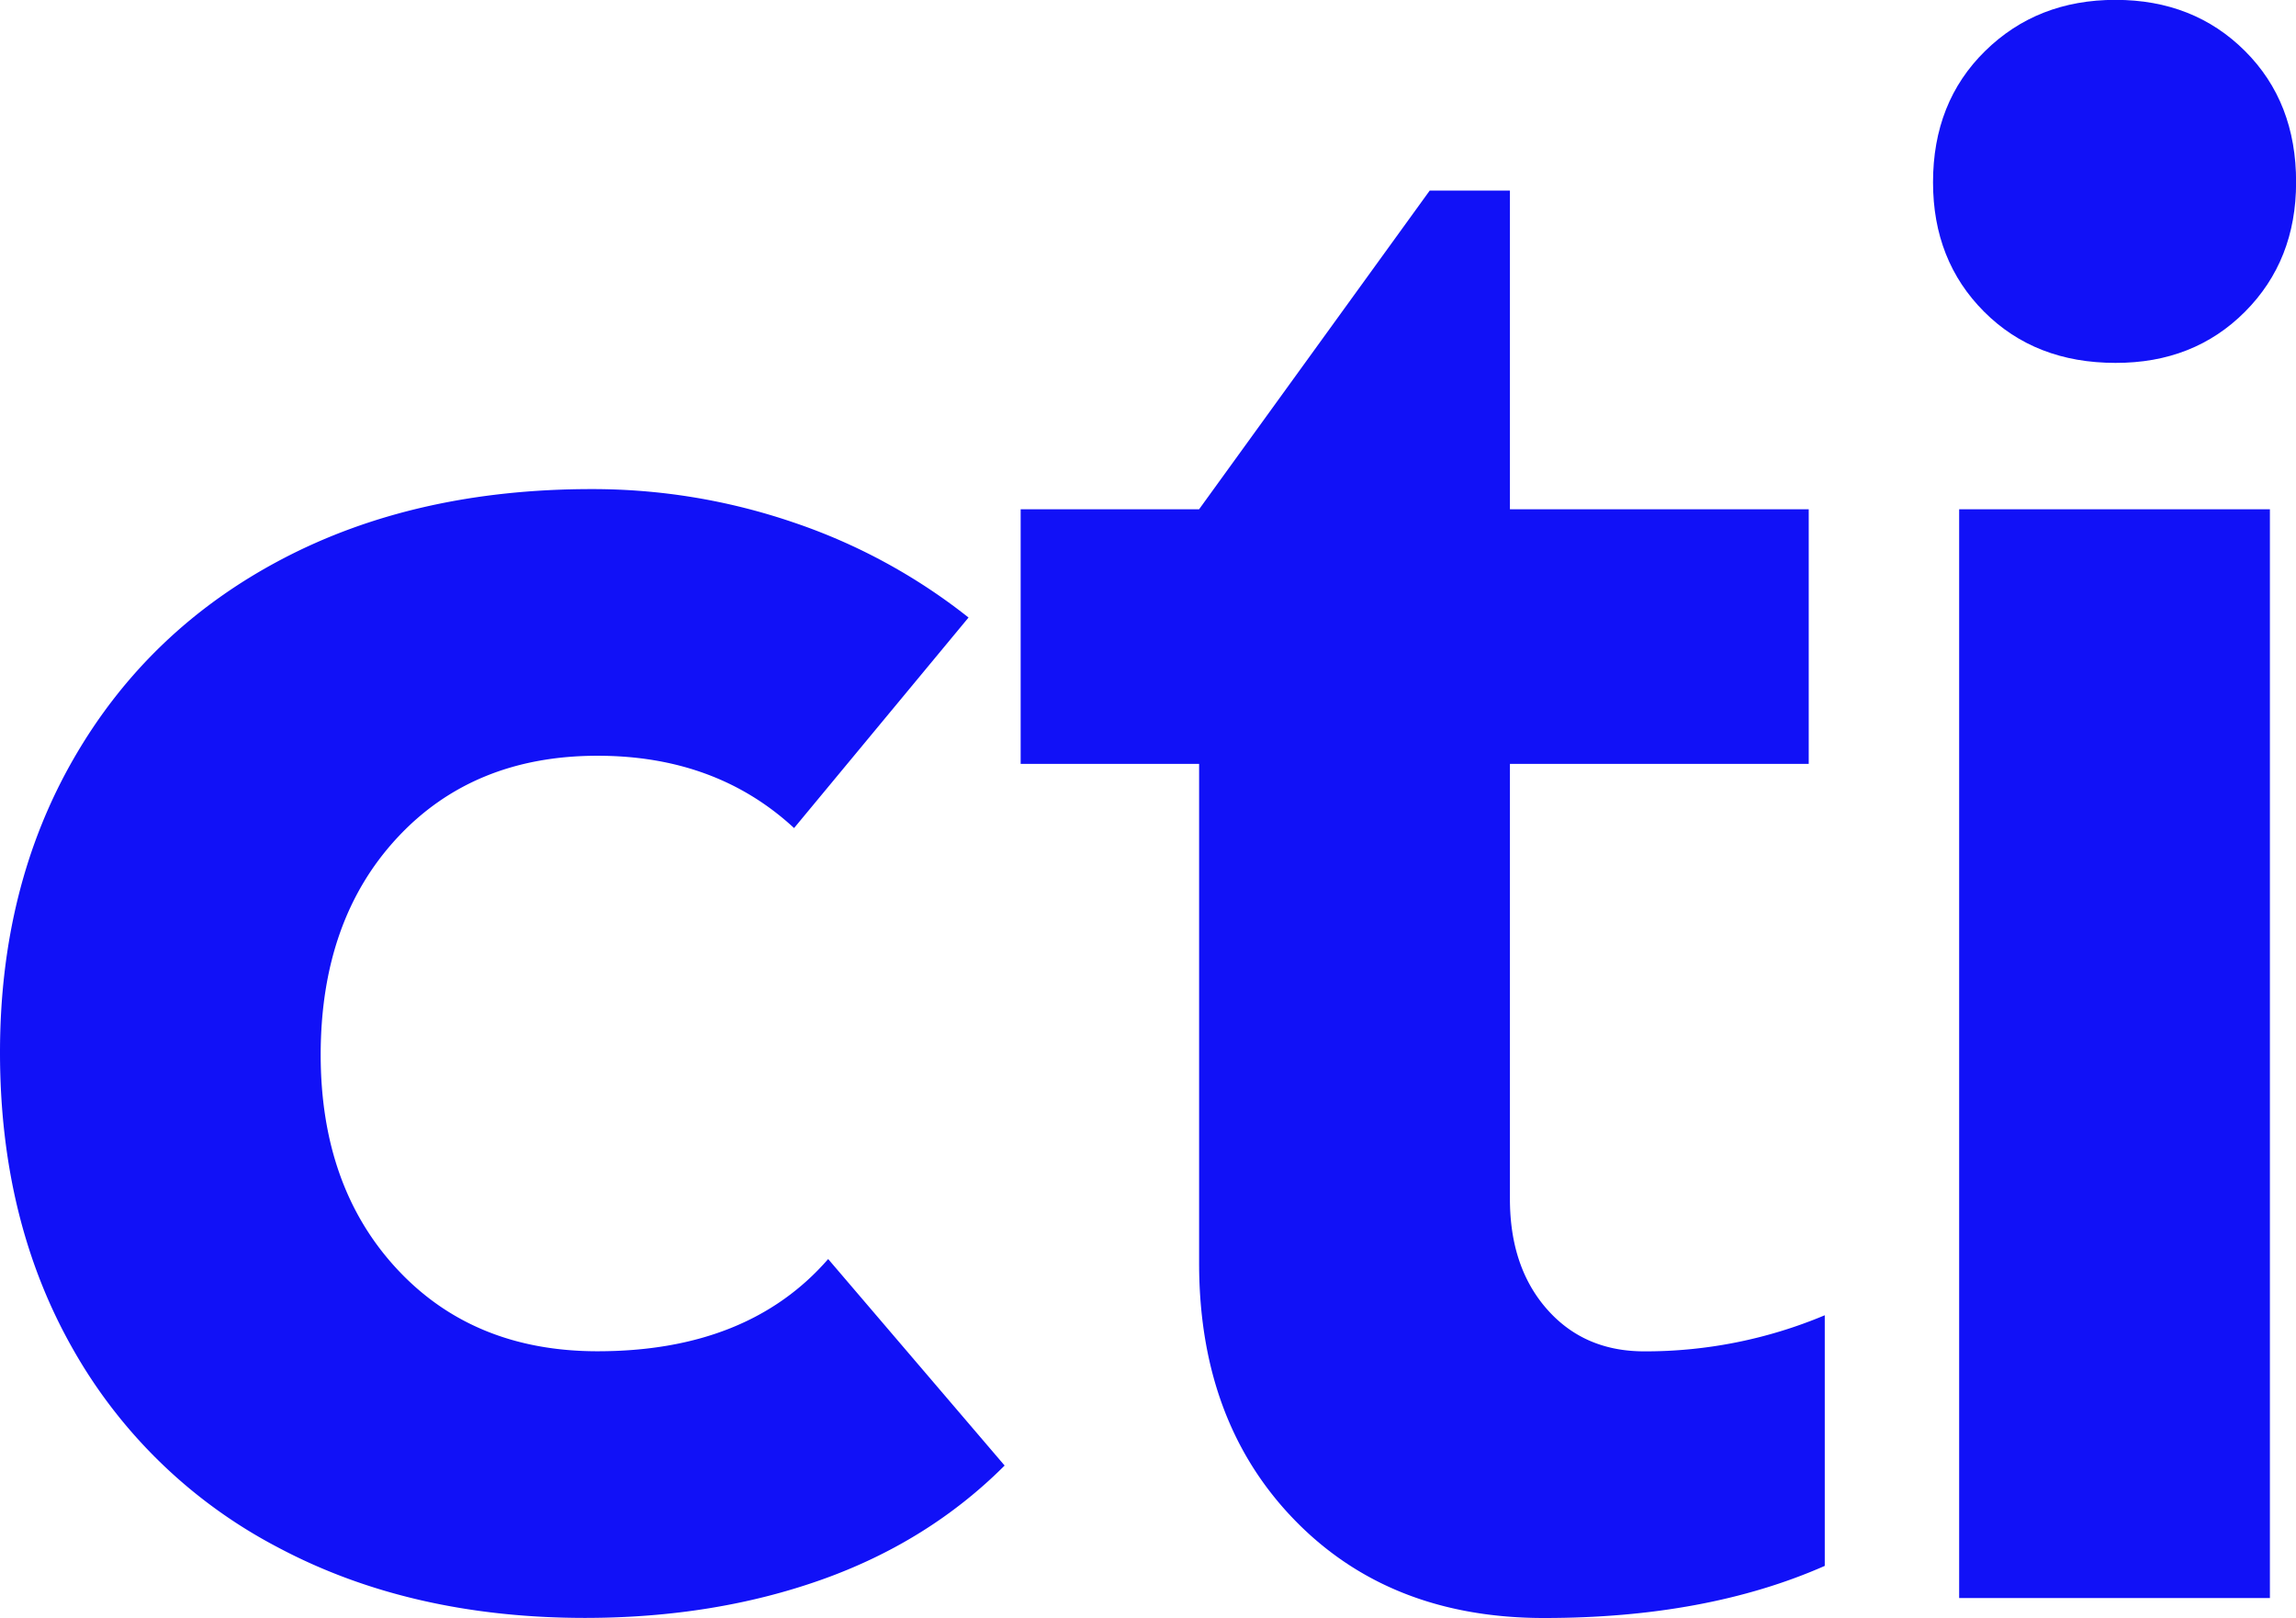
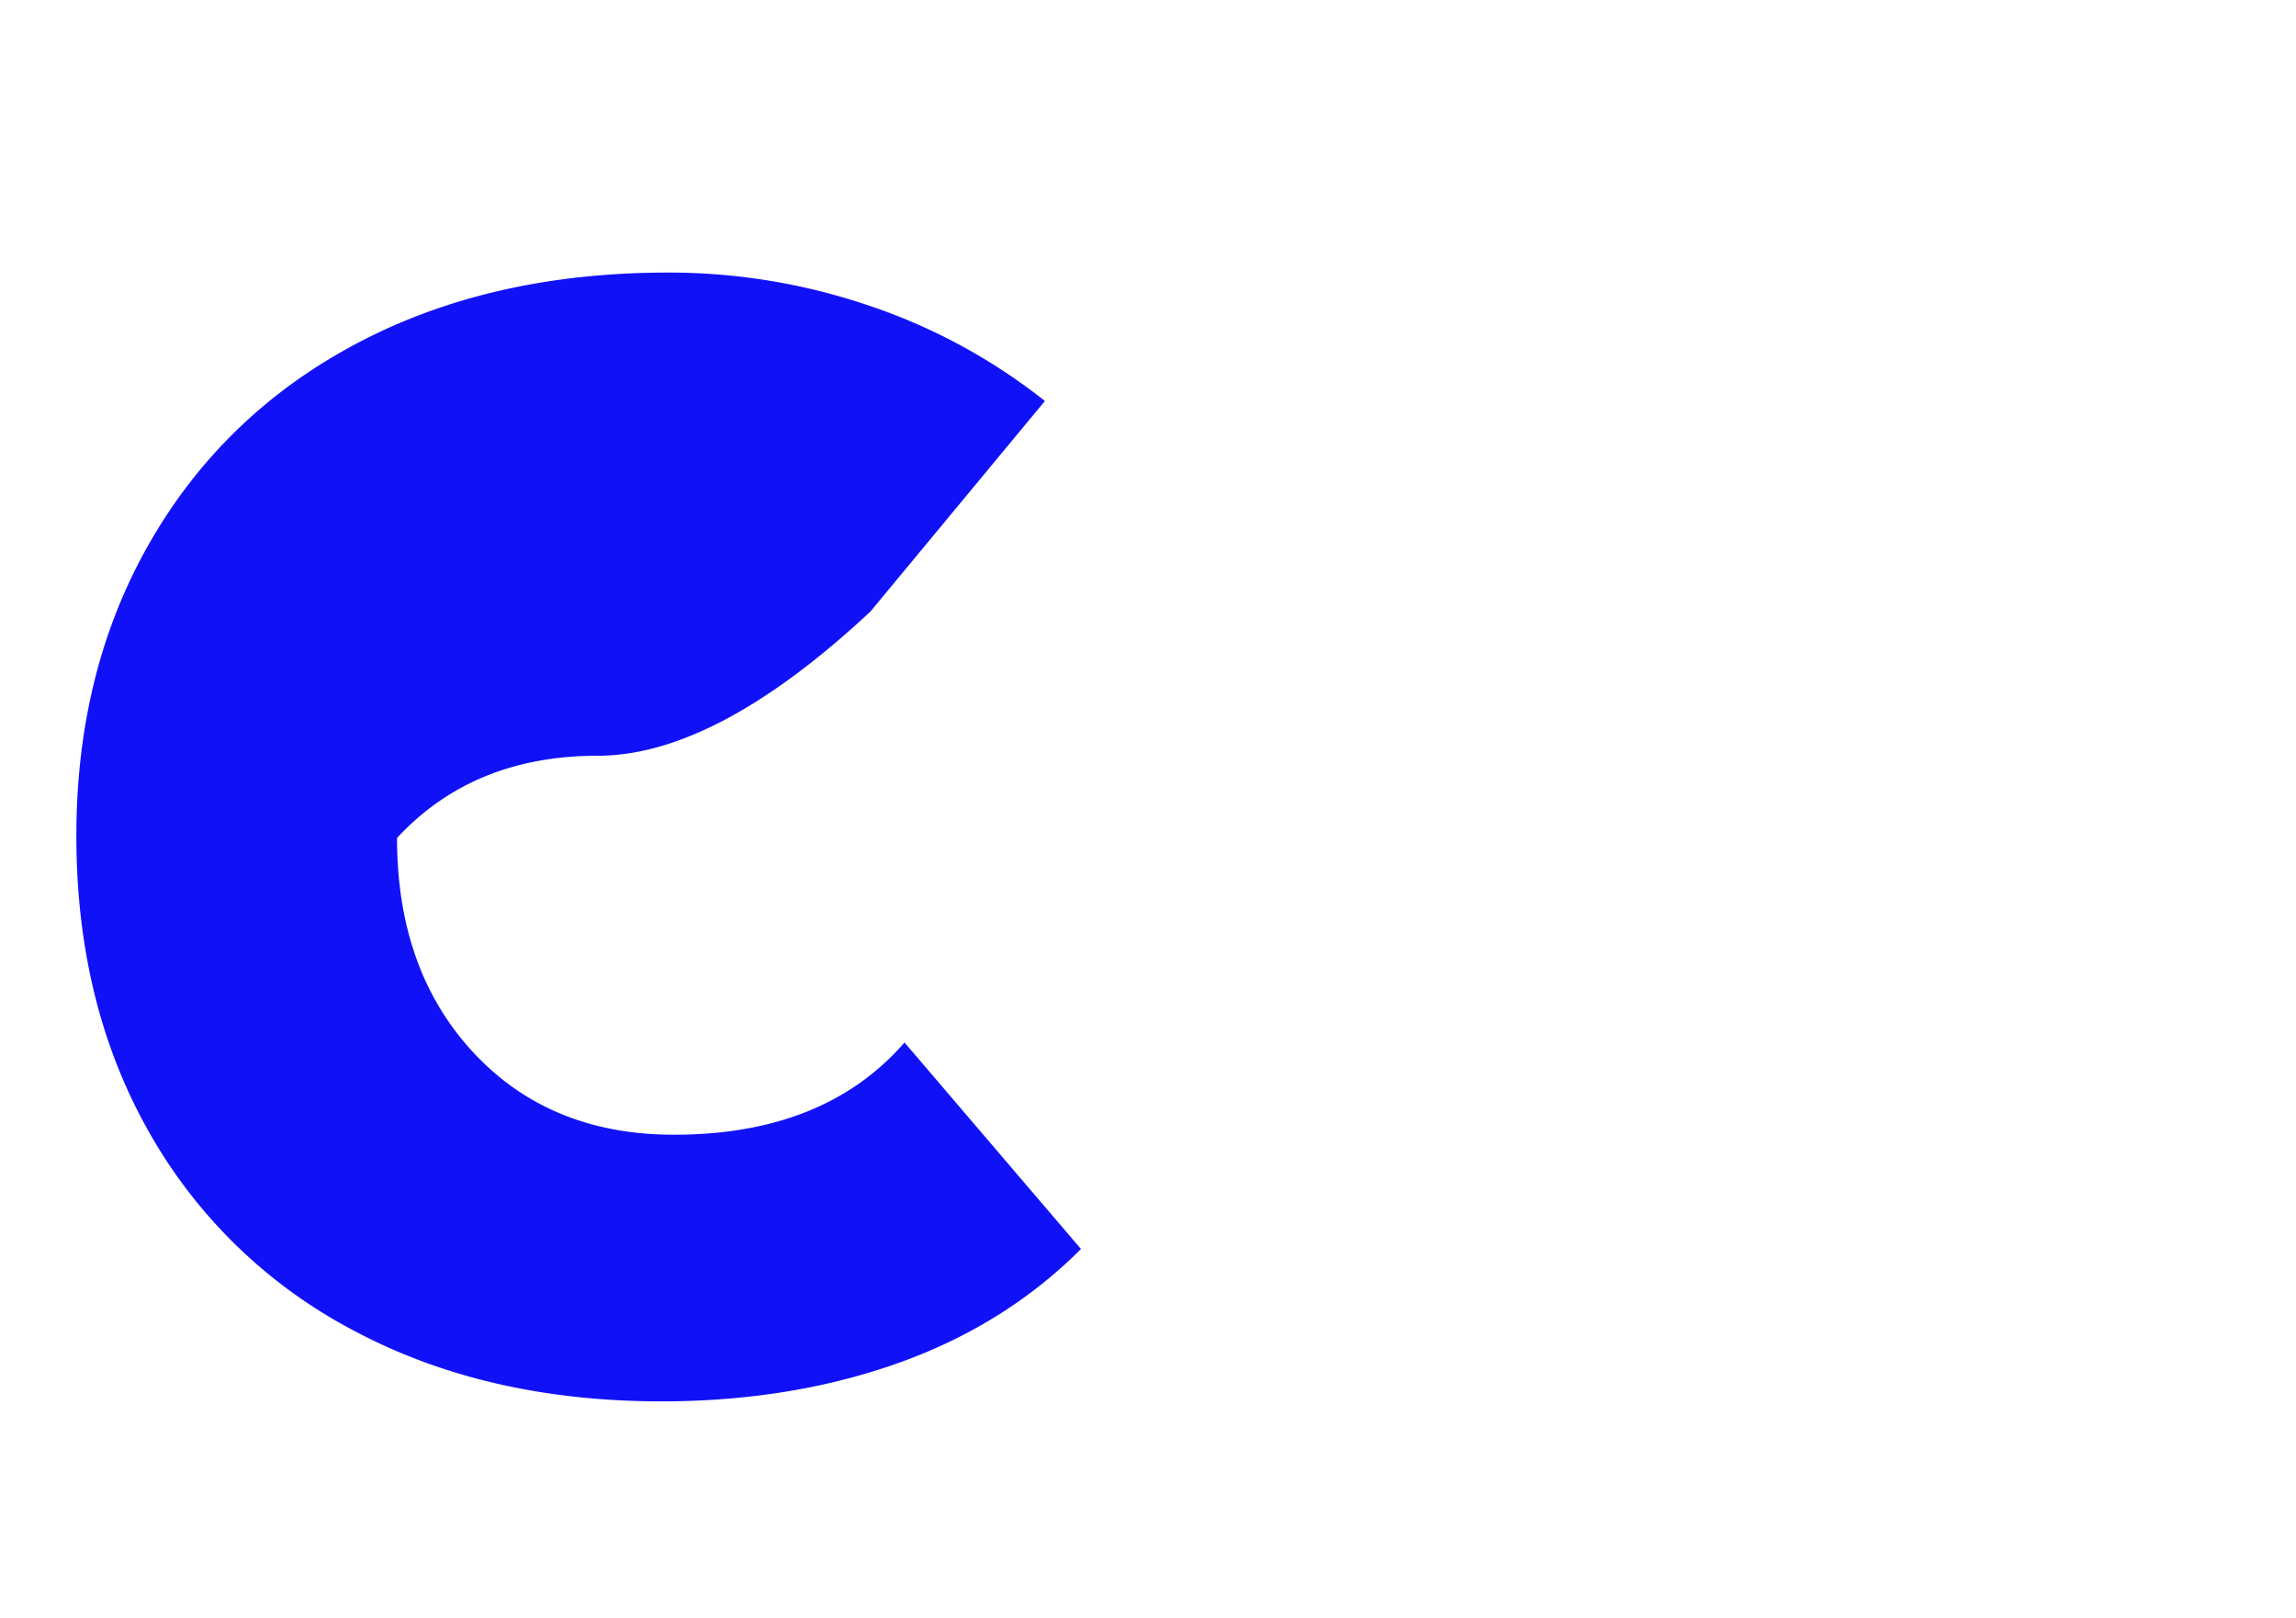
<svg xmlns="http://www.w3.org/2000/svg" id="Layer_1" data-name="Layer 1" width="691.57" height="487.43" viewBox="0 0 691.57 487.43">
  <defs>
    <style>.cls-1{fill:#1111f7;}</style>
  </defs>
-   <path class="cls-1" d="M184.88,340q-37.45,0-60.4,24.77t-23,65.23q0,39.87,23,64.63t60.4,24.76q45.3,0,69.46-27.78l53.15,62.21q-23,23-55.27,34.43t-71,11.47q-52.56,0-92.42-21.14a151.44,151.44,0,0,1-61.91-59.79q-22-38.66-22-89.39,0-50.13,22.34-88.79t62.52-59.8q40.16-21.13,93.32-21.14a187.1,187.1,0,0,1,60.7,10,174.73,174.73,0,0,1,52.85,28.69l-52.55,63.42Q220.52,340,184.88,340Z" transform="translate(-4.89 -112.33)" />
-   <path class="cls-1" d="M554.52,508.55v75.5q-35.64,15.71-84.56,15.7-46.51,0-75.2-29.59t-28.69-77.31V342.45H312.32V265.74h53.75l69.46-96h24.16v96h90v76.71h-90V473.52q0,20.53,11.18,33.22t29.29,12.68A139.39,139.39,0,0,0,554.52,508.55Z" transform="translate(-4.89 -112.33)" />
-   <path class="cls-1" d="M602.53,206.25q-15.4-15.41-15.4-39,0-24.15,15.7-39.56t39.26-15.4q23.56,0,39,15.4t15.4,39.56q0,23.55-15.4,39t-39,15.4Q617.92,221.65,602.53,206.25ZM595,265.74H688.6v328H595Z" transform="translate(-4.89 -112.33)" />
+   <path class="cls-1" d="M184.88,340q-37.45,0-60.4,24.77q0,39.87,23,64.63t60.4,24.76q45.3,0,69.46-27.78l53.15,62.21q-23,23-55.27,34.43t-71,11.47q-52.56,0-92.42-21.14a151.44,151.44,0,0,1-61.91-59.79q-22-38.66-22-89.39,0-50.13,22.34-88.79t62.52-59.8q40.16-21.13,93.32-21.14a187.1,187.1,0,0,1,60.7,10,174.73,174.73,0,0,1,52.85,28.69l-52.55,63.42Q220.52,340,184.88,340Z" transform="translate(-4.89 -112.33)" />
</svg>